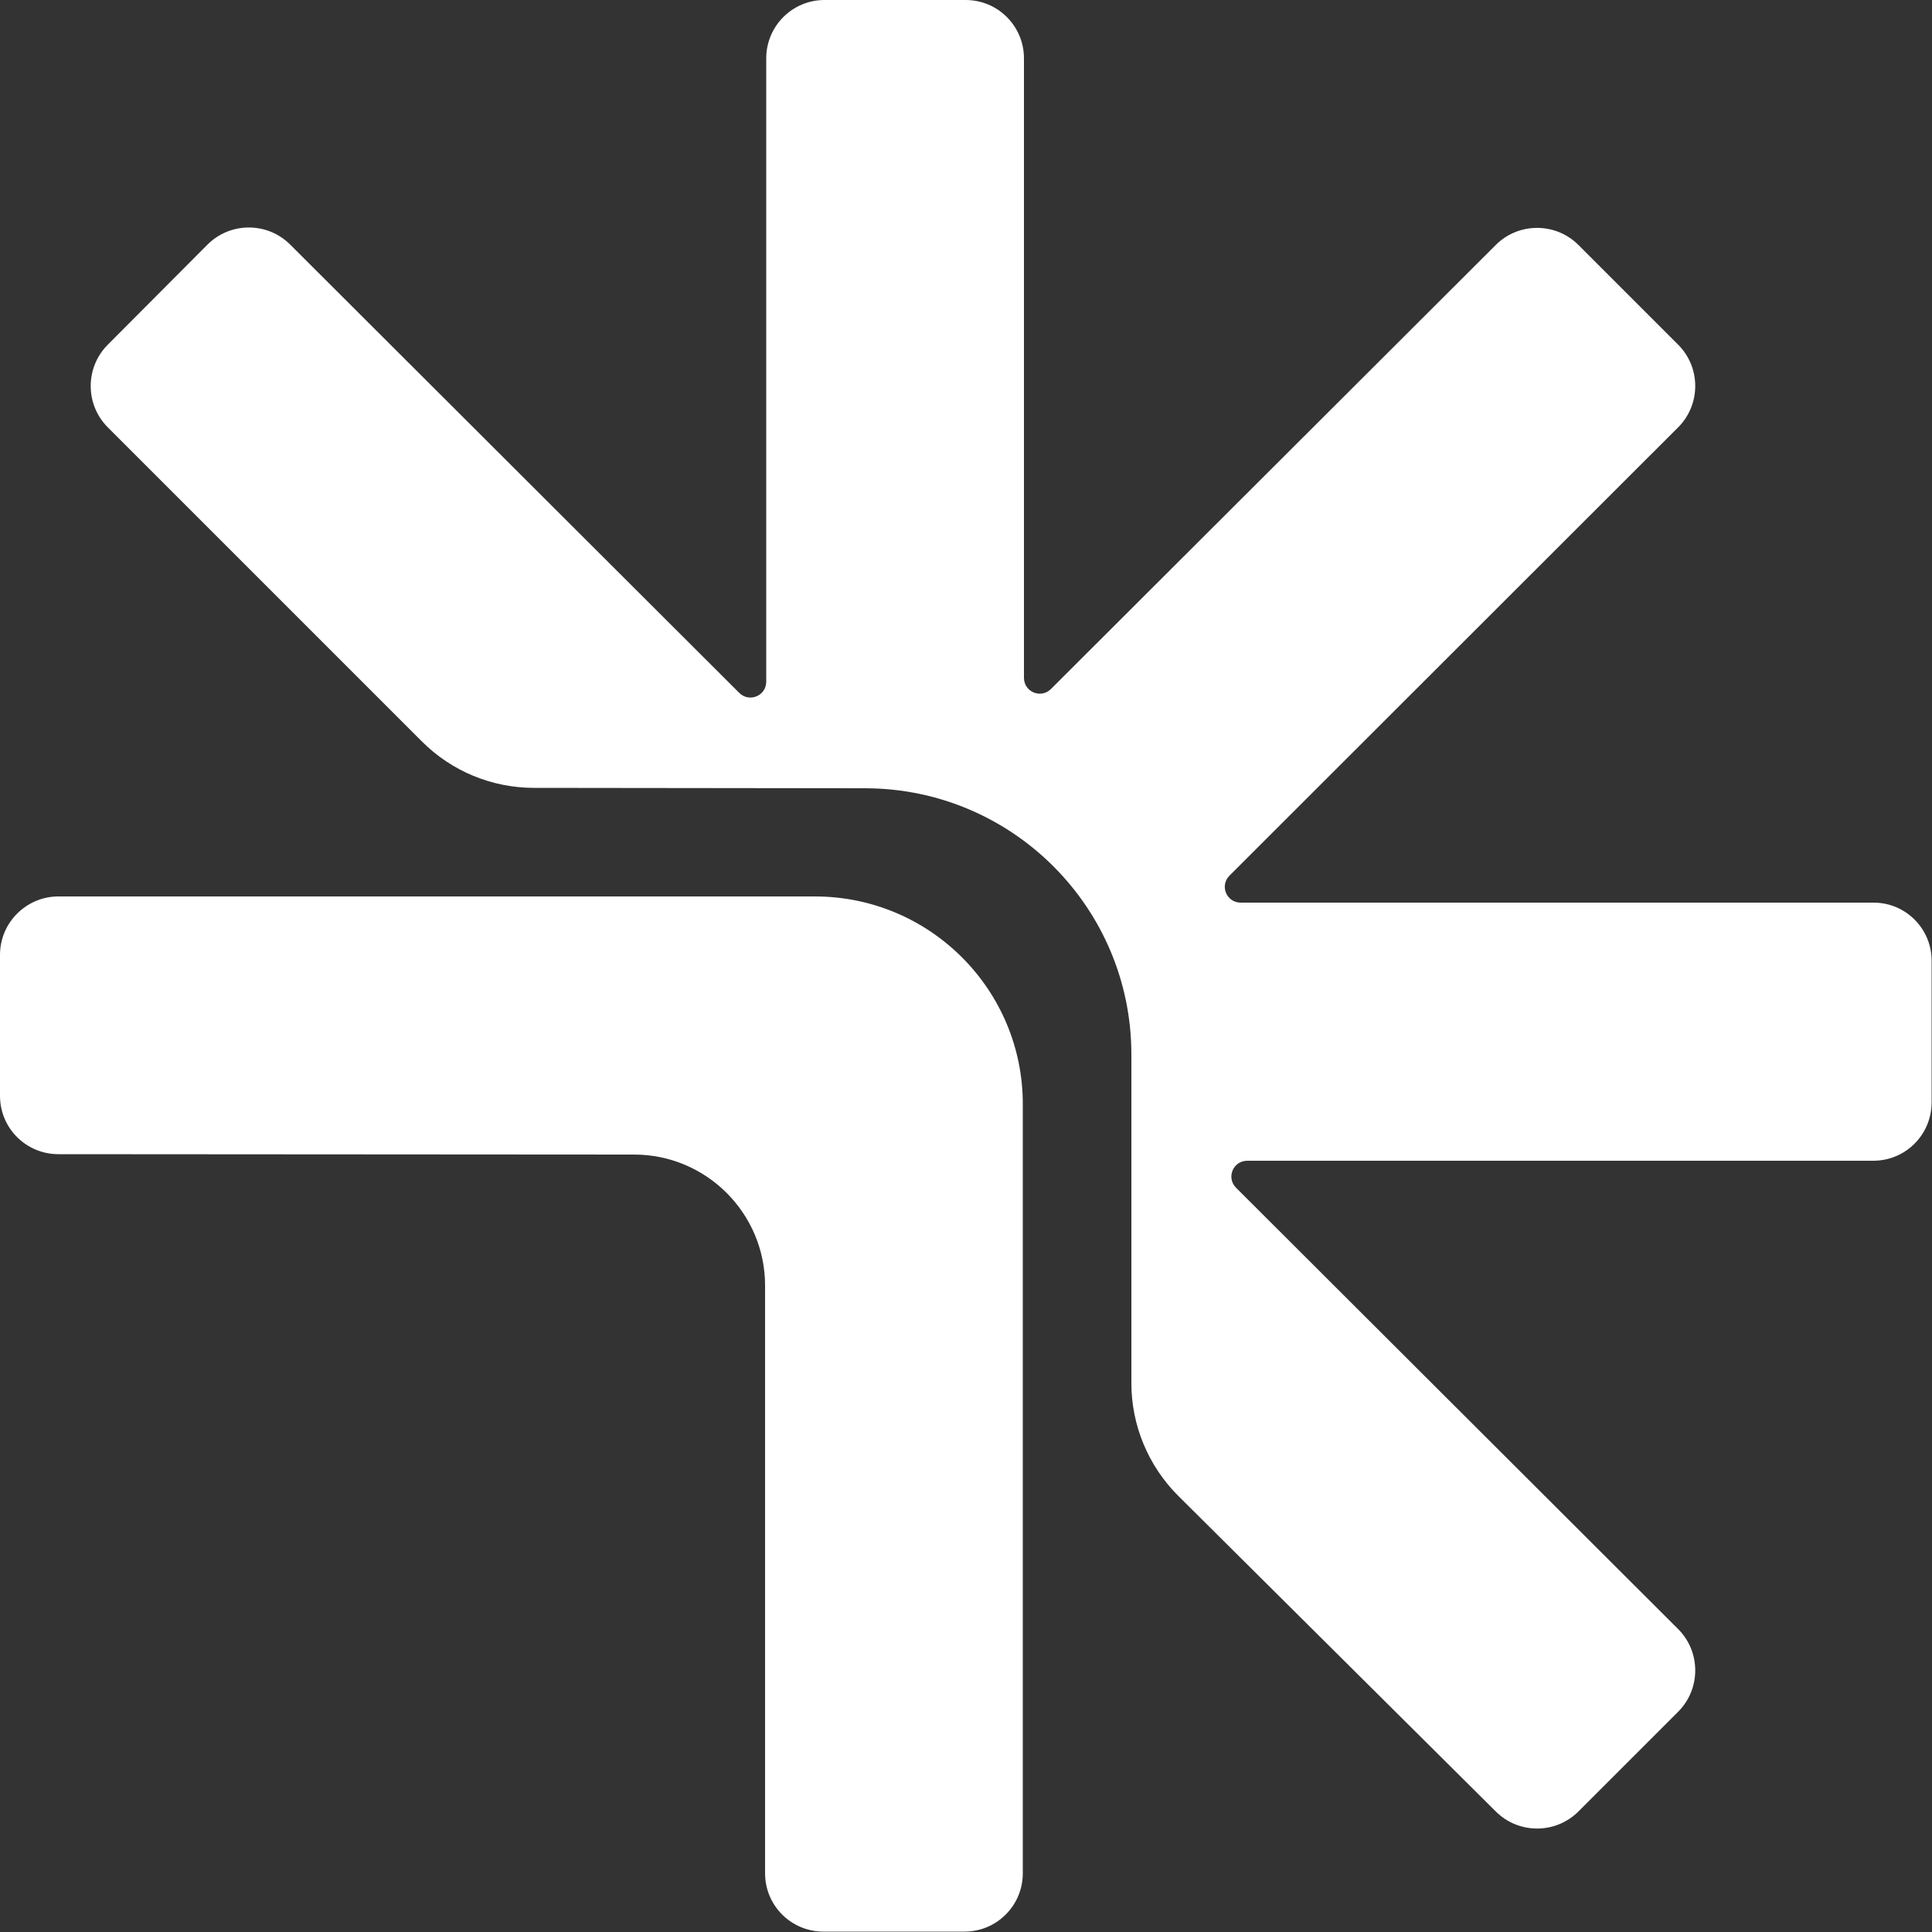
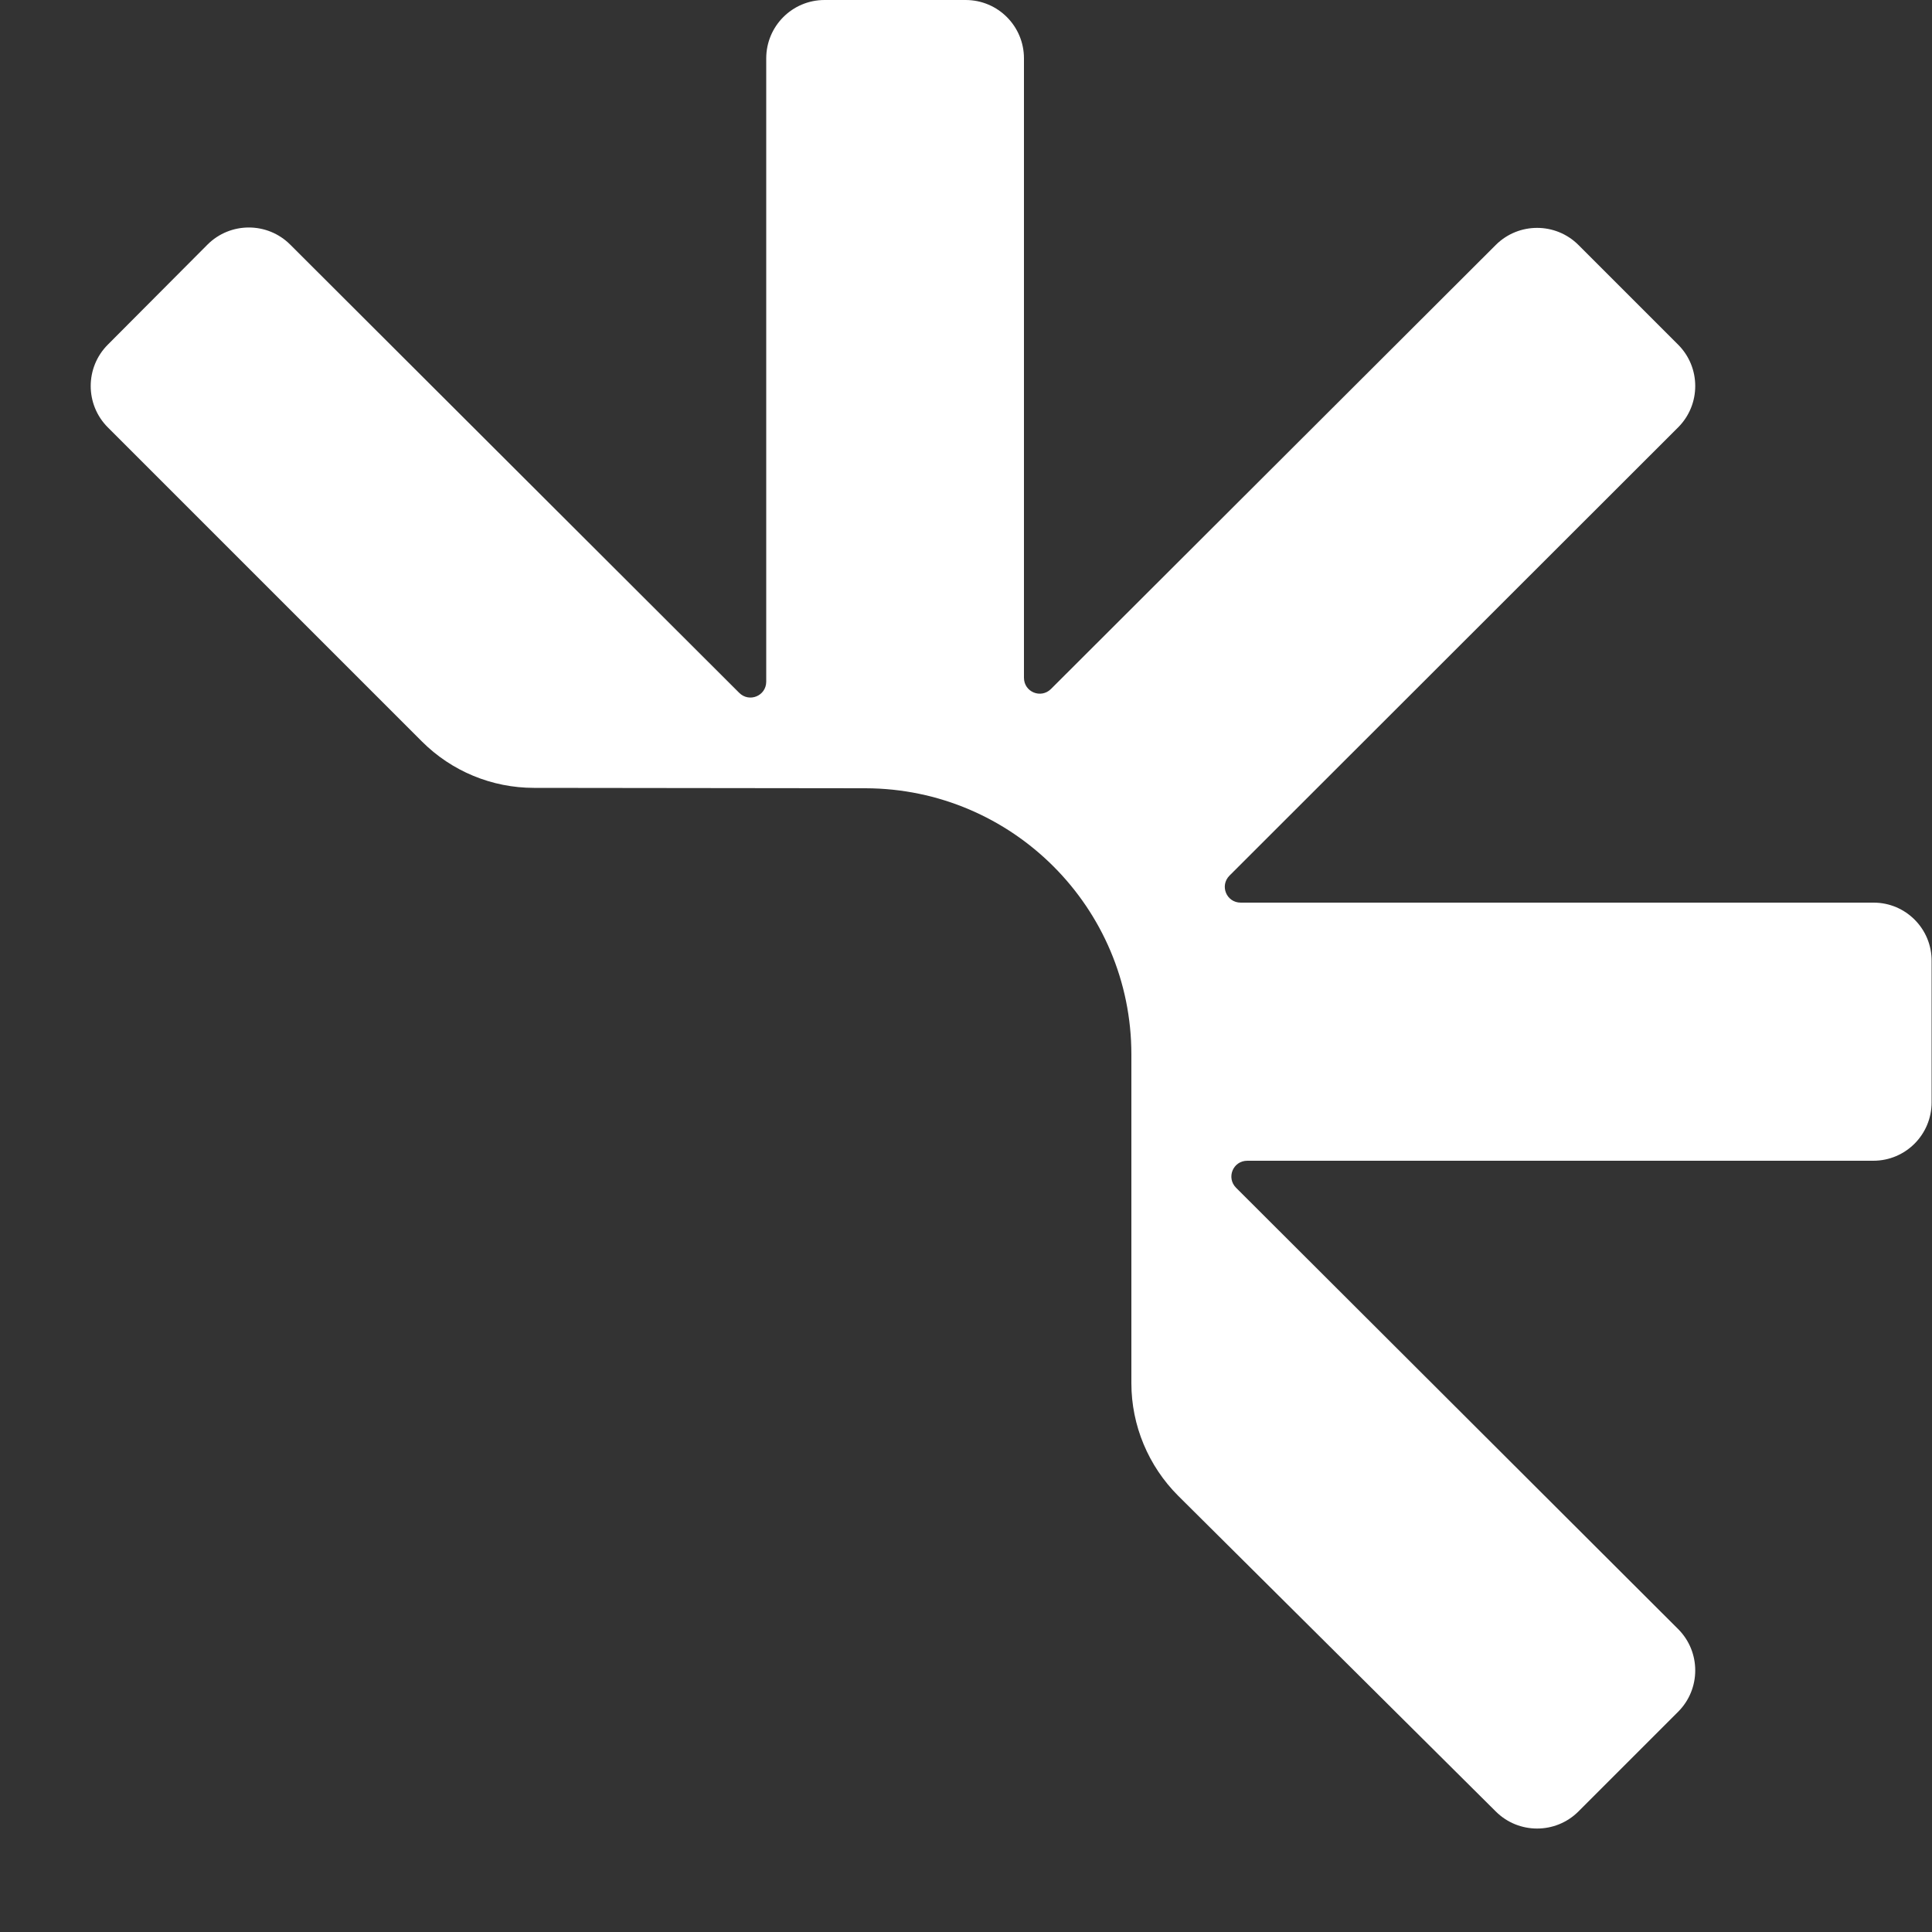
<svg xmlns="http://www.w3.org/2000/svg" width="716" height="716" viewBox="0 0 716 716" fill="none">
  <rect x="0" y="0" width="716" height="716" fill="#333333" stroke="none" />
  <g clip-path="url(#clip0_1606_507)">
    <path d="M694.377 334.515H459.815C454.517 334.515 451.939 328.214 455.662 324.491L621.918 158.379C630.366 149.93 630.366 136.183 621.918 127.734L584.972 90.789C576.523 82.34 562.776 82.34 554.327 90.789L389.504 255.326C385.781 259.049 379.48 256.471 379.48 251.173V21.623C379.48 9.738 369.886 0 357.857 0H305.589C293.56 0 283.966 9.738 283.966 21.623V252.605C283.966 257.903 277.665 260.481 273.942 256.758L107.543 90.646C99.094 82.197 85.347 82.197 76.898 90.646L39.953 127.734C31.504 136.183 31.504 149.93 39.953 158.379L156.374 274.801C167.401 285.827 182.294 291.985 197.902 291.985L320.768 292.128C375.184 292.271 419.29 336.377 419.29 390.793V512.656C419.29 528.265 425.59 543.301 436.617 554.327L554.327 671.321C562.776 679.77 576.523 679.77 584.972 671.321L621.918 634.376C630.366 625.927 630.366 612.18 621.918 603.731L458.097 440.197C454.374 436.474 456.951 430.173 462.25 430.173H694.234C706.262 430.173 715.857 420.435 715.857 408.55V356.282C716 344.253 706.262 334.515 694.377 334.515Z" fill="white" />
-     <path d="M302.009 332.224H21.623C9.738 332.224 0 341.962 0 353.847V406.115C0 418.144 9.738 427.739 21.623 427.739L234.991 427.882C261.77 427.882 283.536 449.648 283.536 476.427V694.234C283.536 706.263 293.274 715.857 305.159 715.857H357.427C369.456 715.857 379.05 706.119 379.05 694.234V409.409C379.194 366.879 344.682 332.224 302.009 332.224Z" fill="white" />
  </g>
  <defs>
    <clipPath id="clip0_1606_507">
      <rect width="716" height="716" fill="white" />
    </clipPath>
  </defs>
</svg>